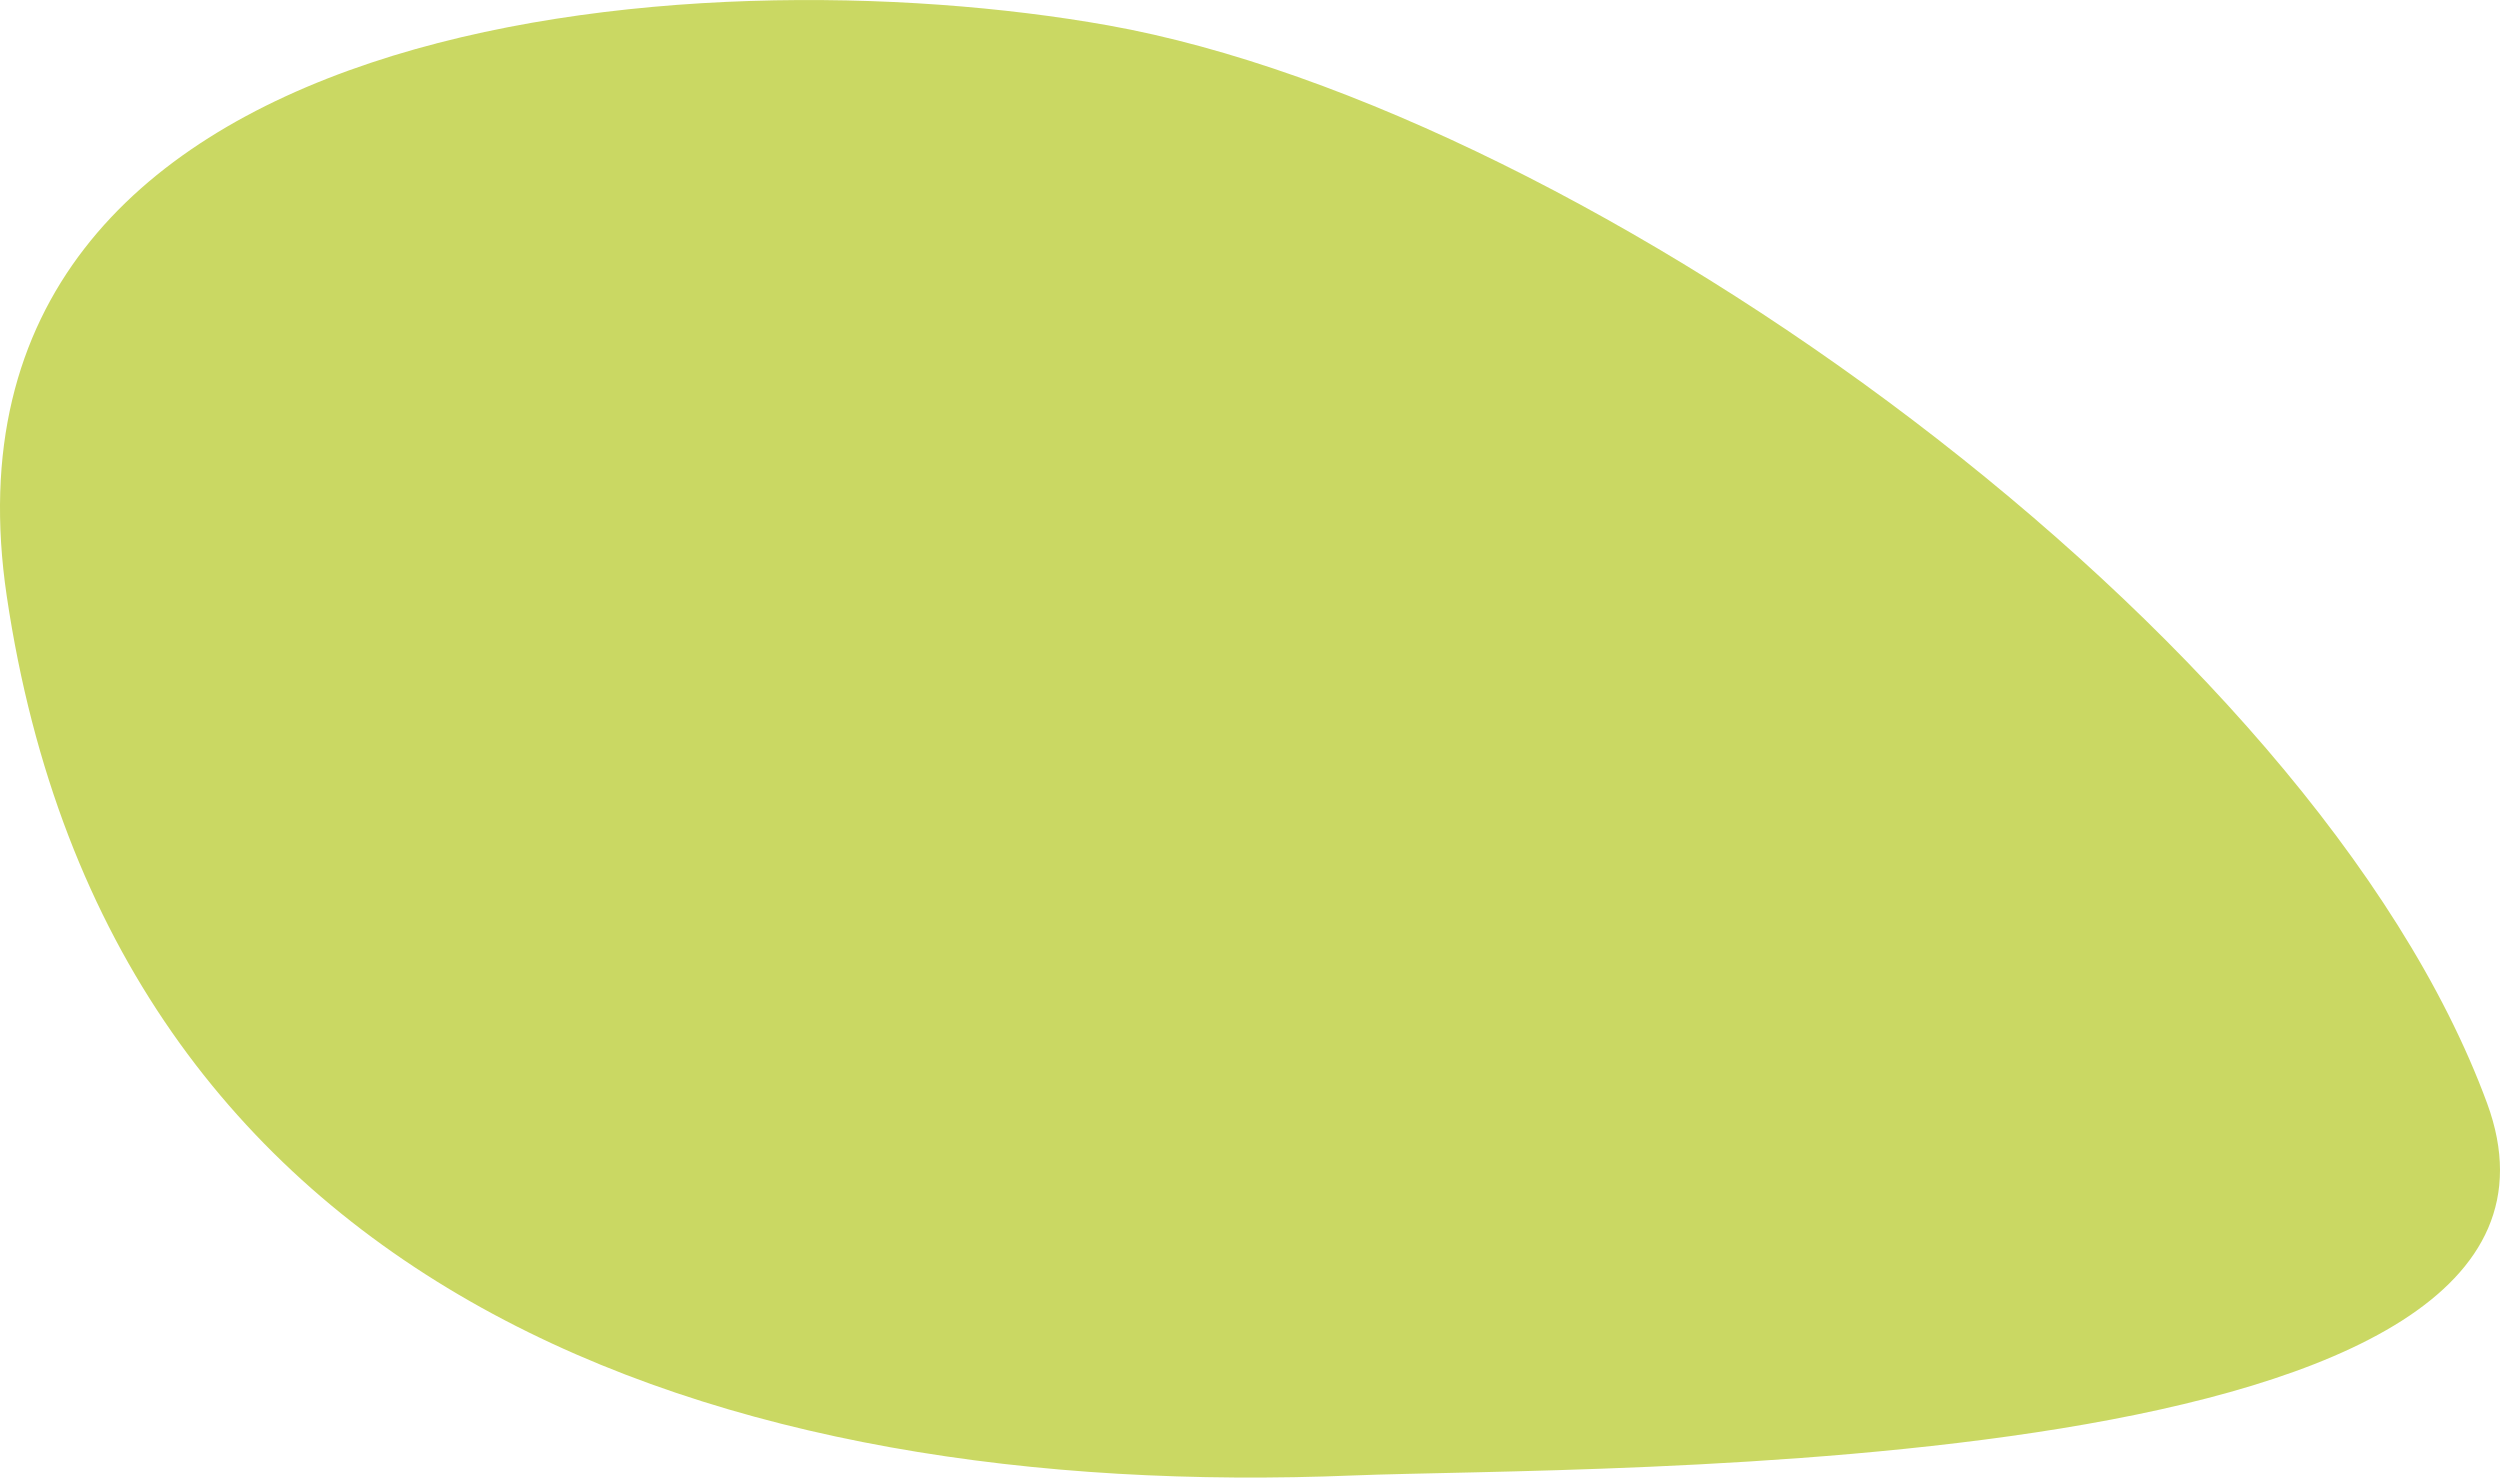
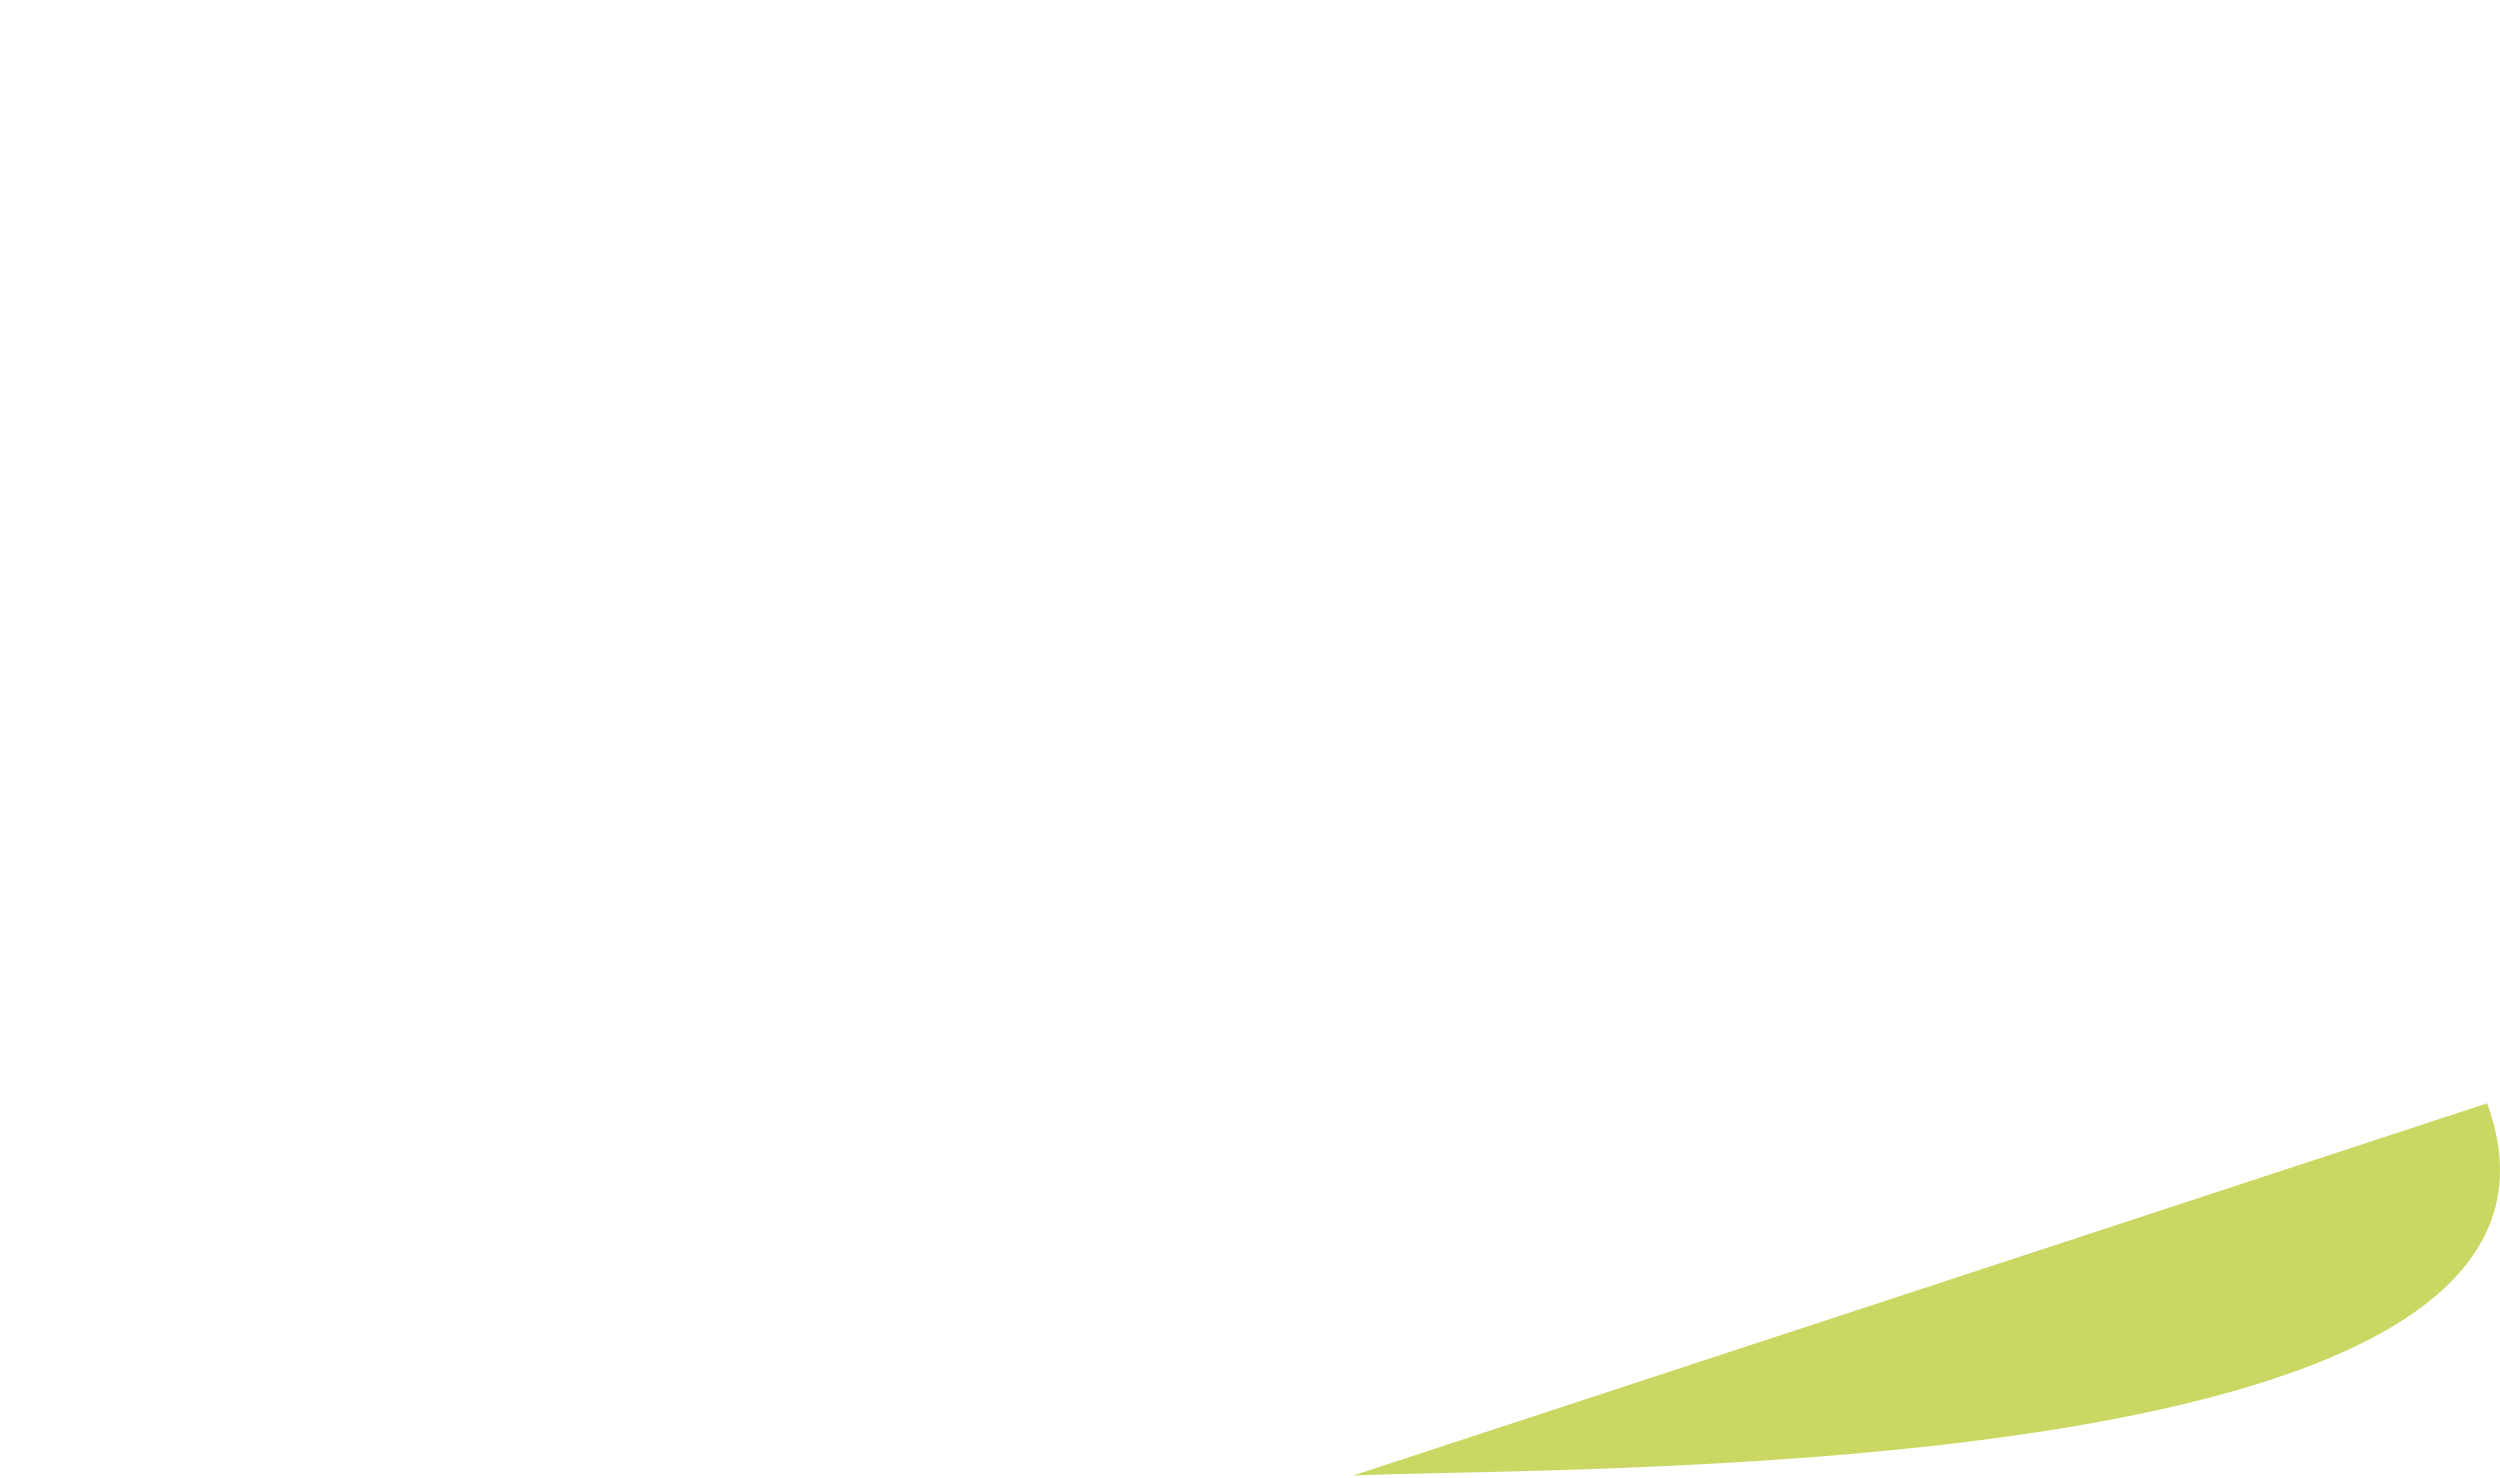
<svg xmlns="http://www.w3.org/2000/svg" viewBox="0 0 318.07 187.99">
  <defs>
    <style>.cls-1{fill:#cad863;}</style>
  </defs>
  <title>Asset 8</title>
  <g id="Layer_2" data-name="Layer 2">
    <g id="Livello_1" data-name="Livello 1">
-       <path class="cls-1" d="M316.43,140.37c17.78,48.39-114.26,46.14-144.25,47.35C91.59,191,14.06,164.8.86,75.85-10.23,1.11,88.63-6.12,141,3.23,202,14.14,294.38,80.45,316.43,140.37" />
+       <path class="cls-1" d="M316.43,140.37c17.78,48.39-114.26,46.14-144.25,47.35" />
    </g>
  </g>
</svg>